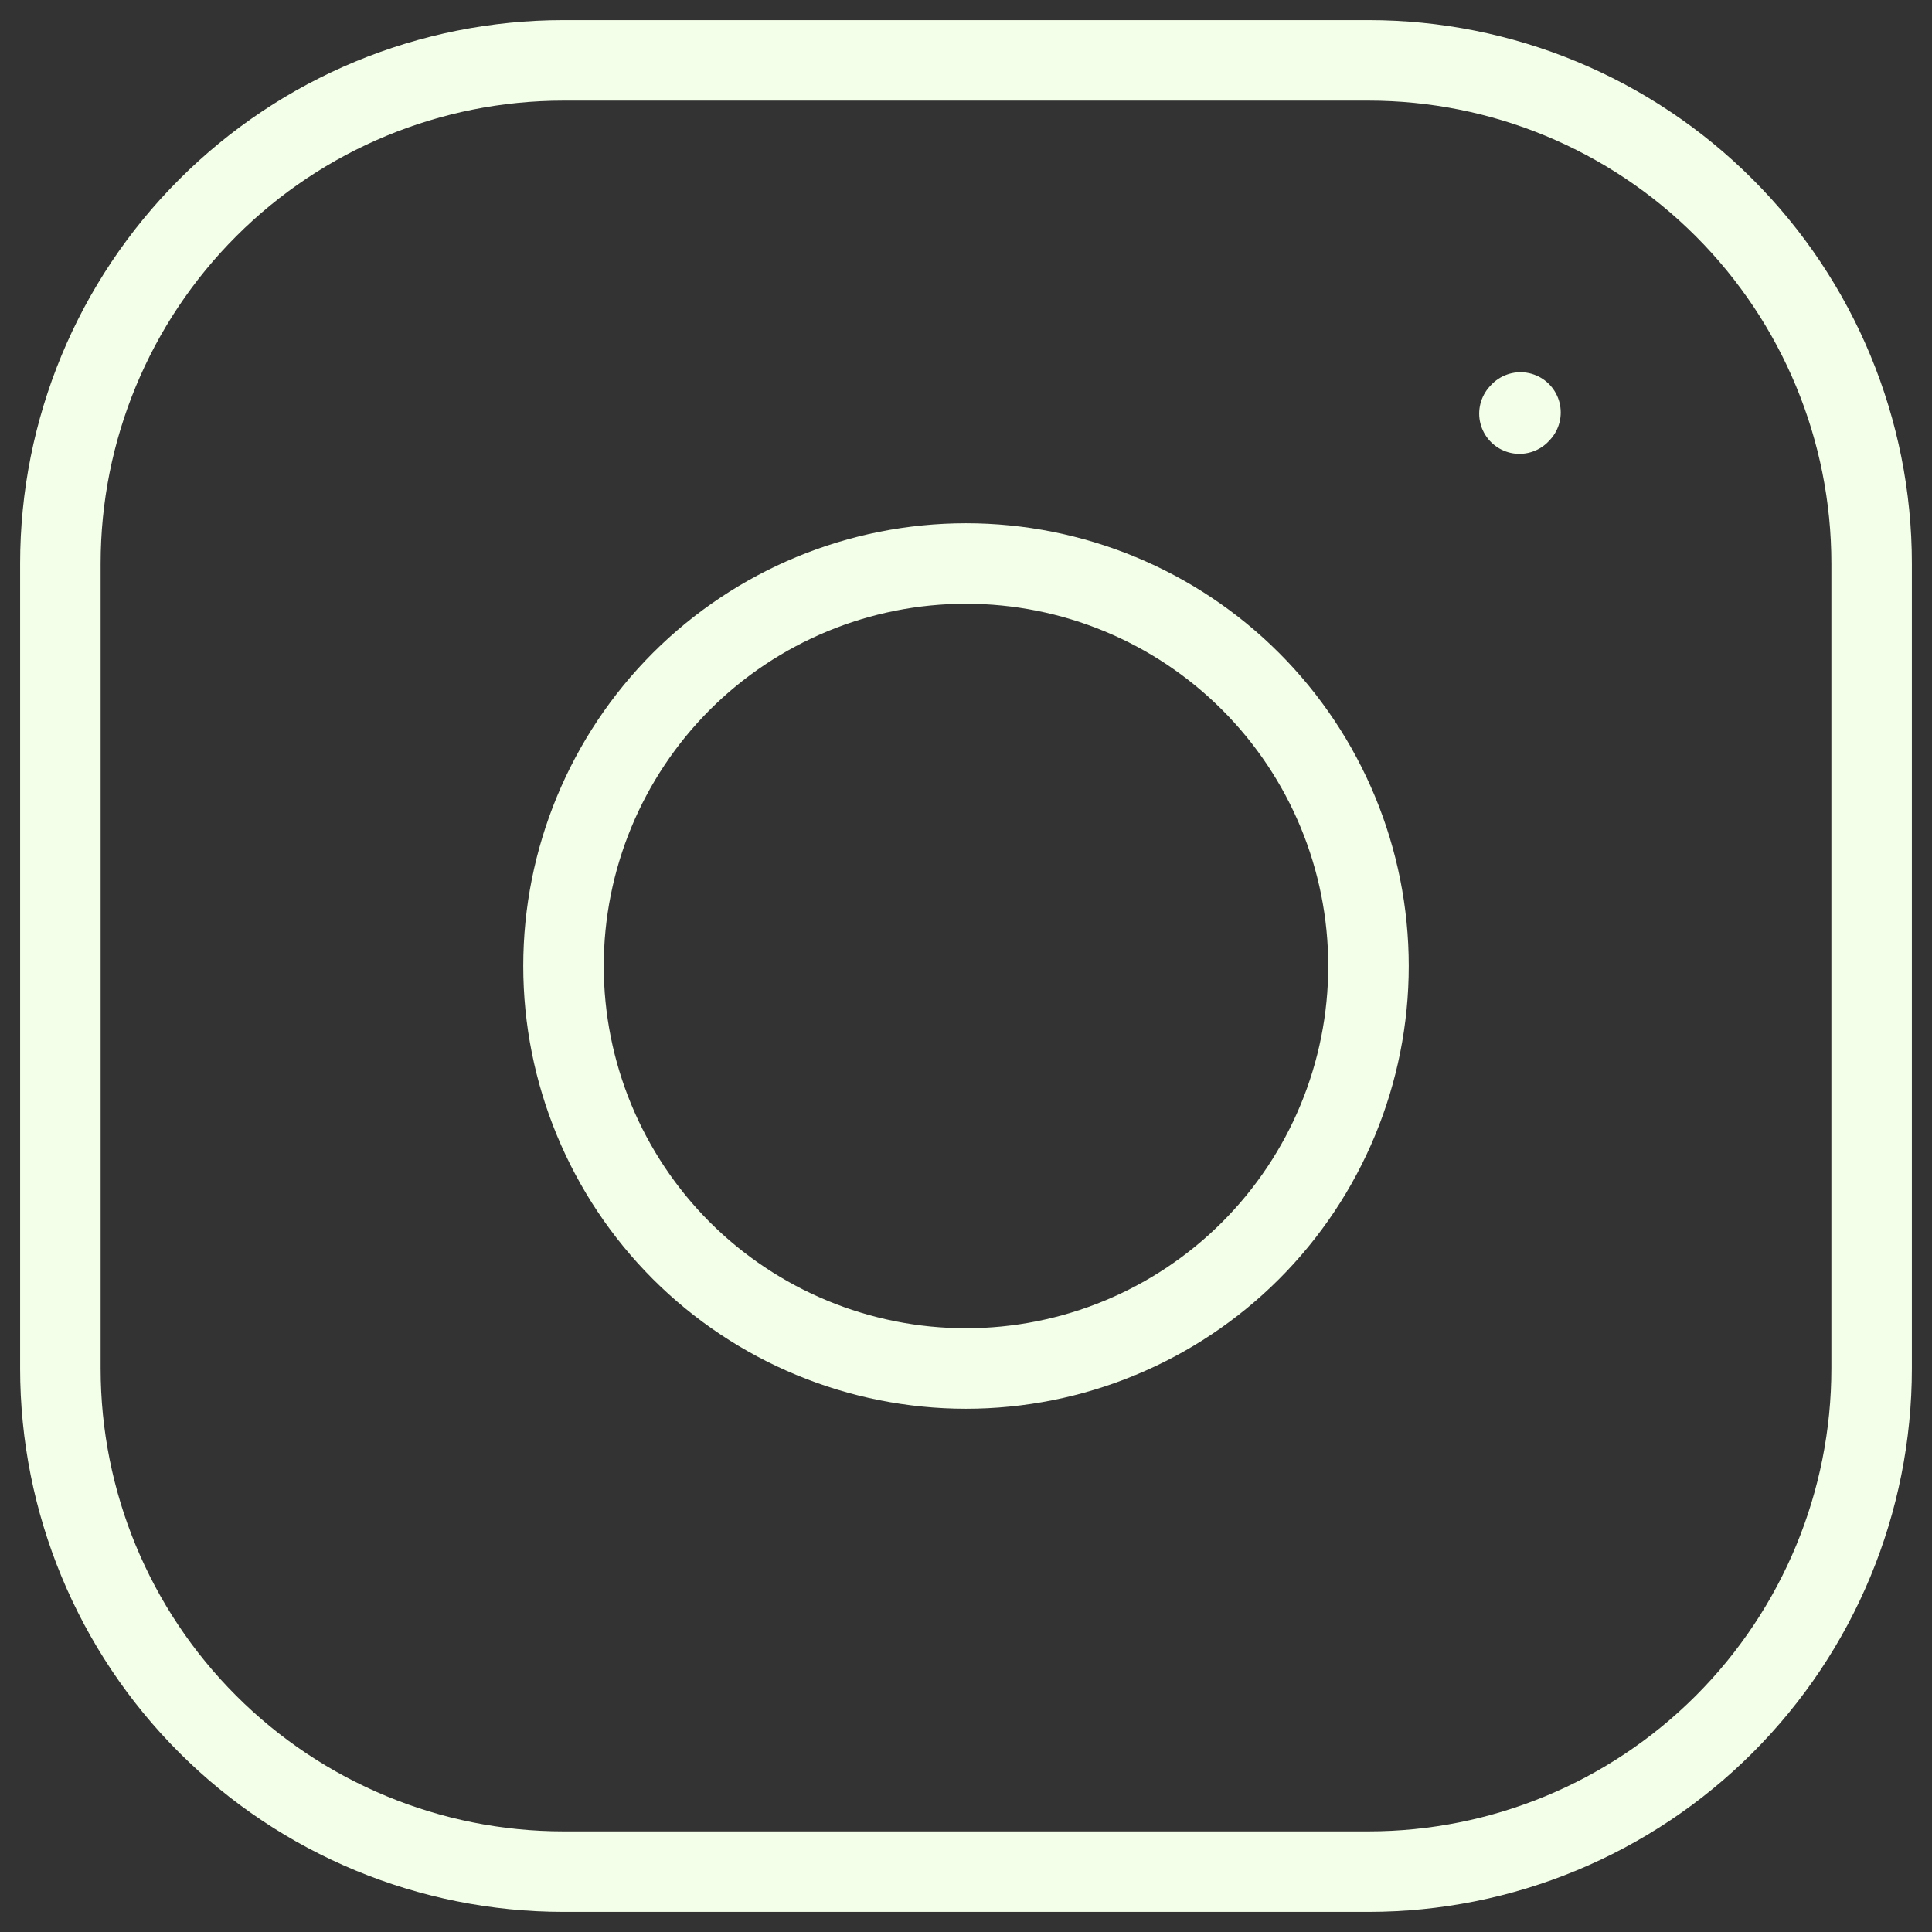
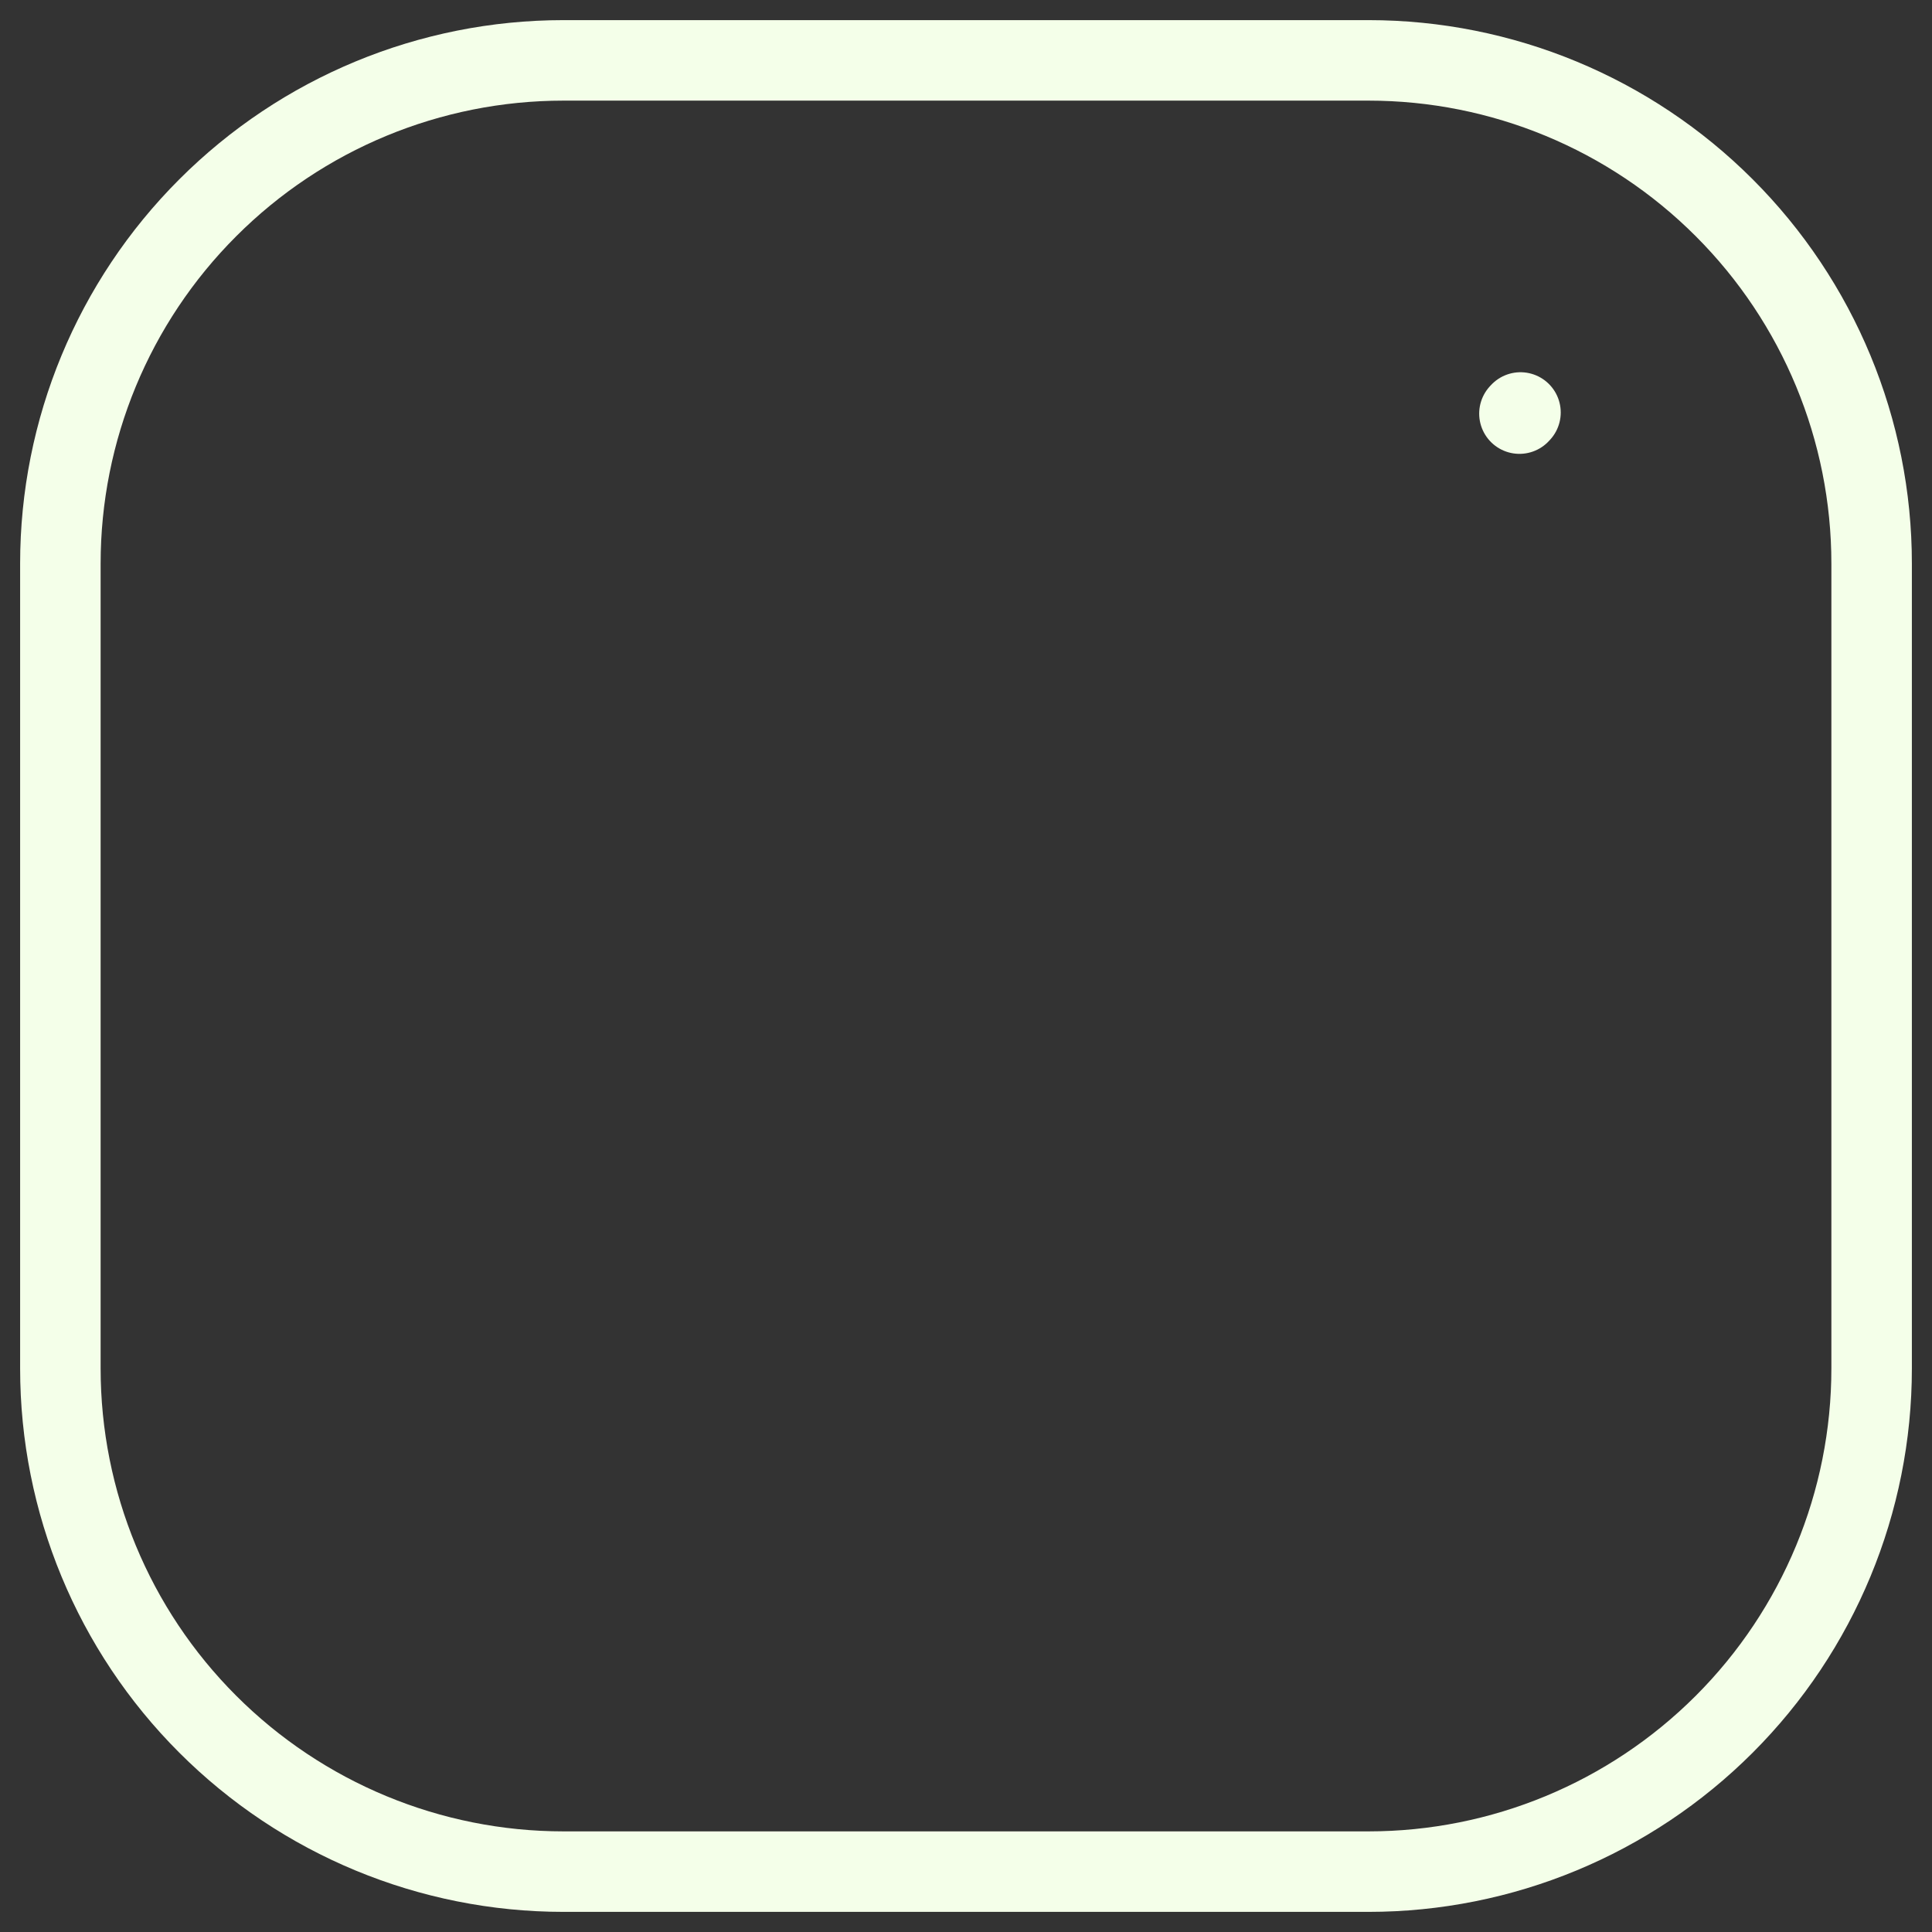
<svg xmlns="http://www.w3.org/2000/svg" width="24" height="24" viewBox="0 0 24 24" fill="none">
  <rect x="0" y="0" width="24" height="24" fill="#333333" stroke="none" />
-   <path d="M12 17C13.326 17 14.598 16.473 15.535 15.536C16.473 14.598 17 13.326 17 12C17 10.674 16.473 9.402 15.535 8.464C14.598 7.527 13.326 7 12 7C10.674 7 9.402 7.527 8.464 8.464C7.527 9.402 7 10.674 7 12C7 13.326 7.527 14.598 8.464 15.536C9.402 16.473 10.674 17 12 17Z" stroke="#F4FFE9" stroke-linecap="round" stroke-linejoin="round" />
  <path d="M0.75 17V7C0.75 5.342 1.408 3.753 2.581 2.581C3.753 1.408 5.342 0.75 7 0.75H17C18.658 0.75 20.247 1.408 21.419 2.581C22.591 3.753 23.25 5.342 23.25 7V17C23.25 18.658 22.591 20.247 21.419 21.419C20.247 22.591 18.658 23.25 17 23.25H7C5.342 23.25 3.753 22.591 2.581 21.419C1.408 20.247 0.75 18.658 0.75 17Z" stroke="#F4FFE9" />
  <path d="M18.875 5.138L18.888 5.124" stroke="#F4FFE9" stroke-linecap="round" stroke-linejoin="round" />
</svg>